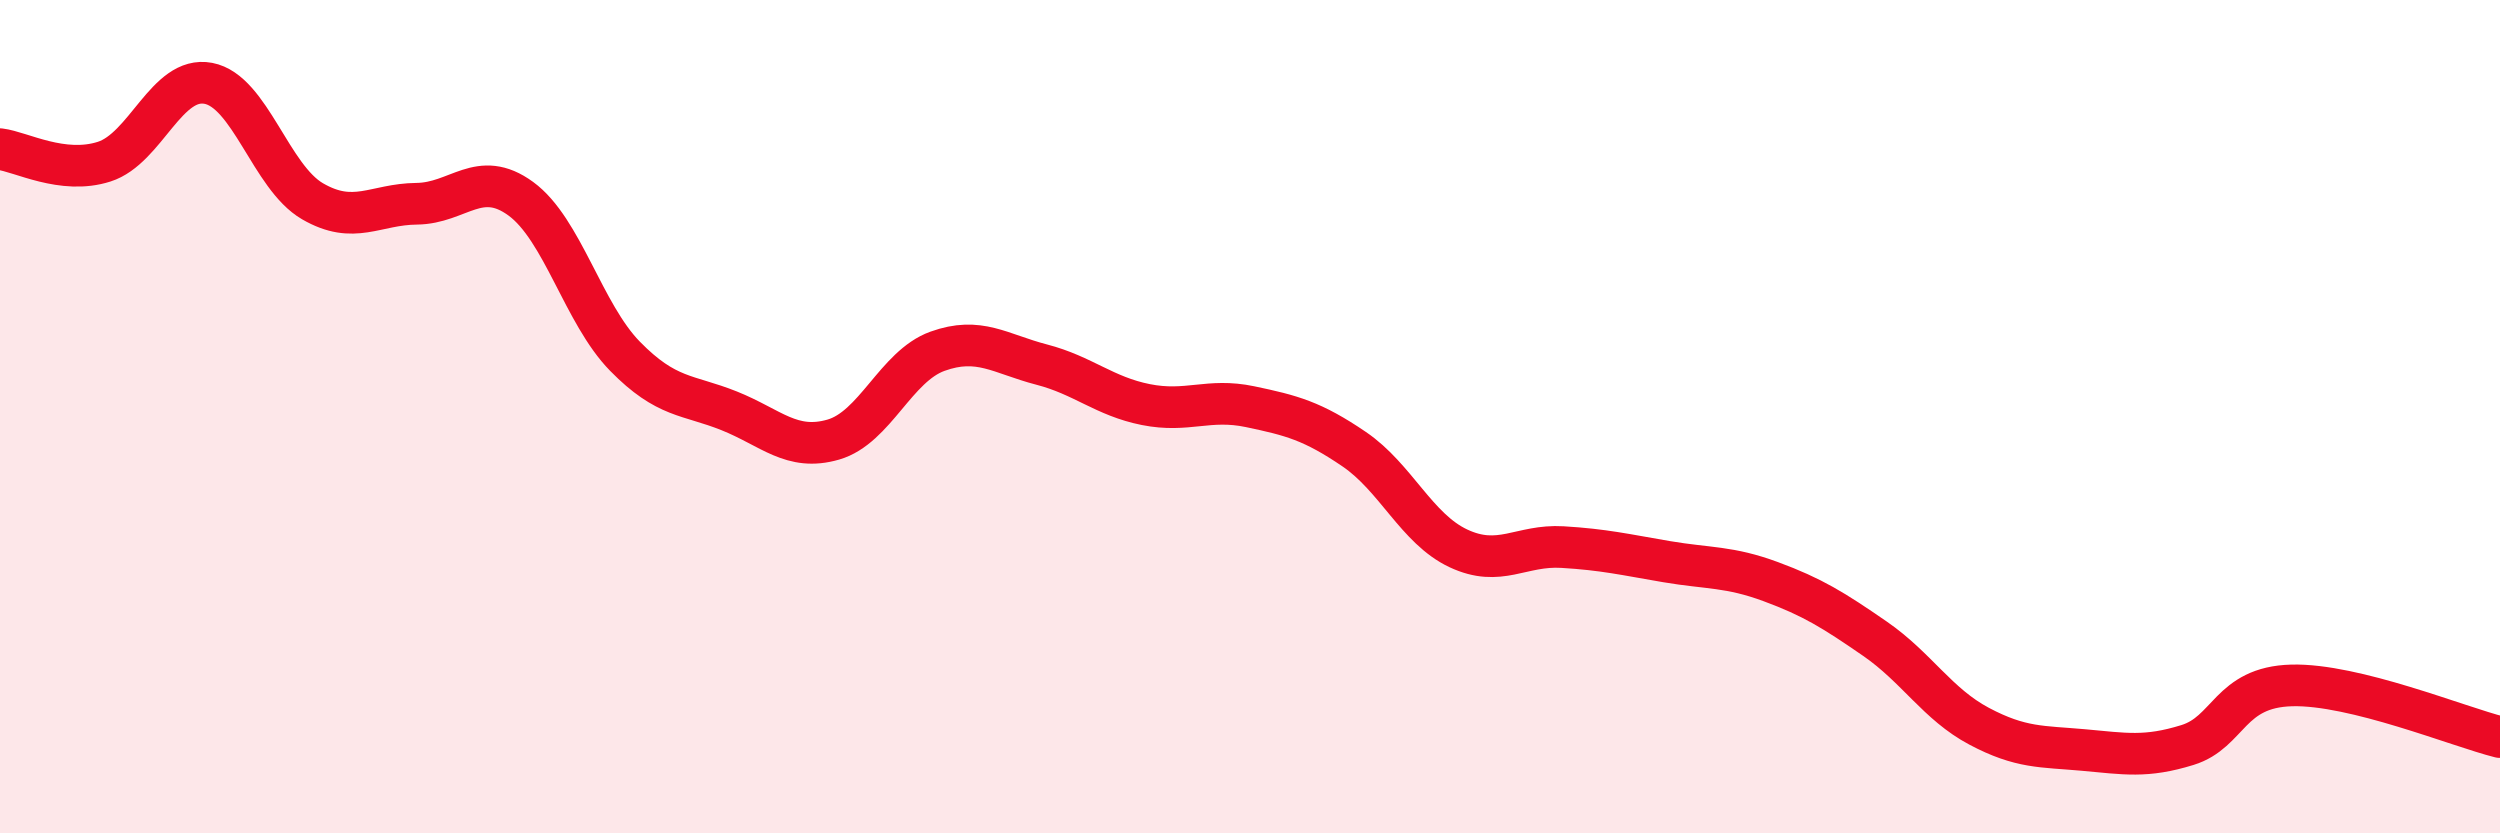
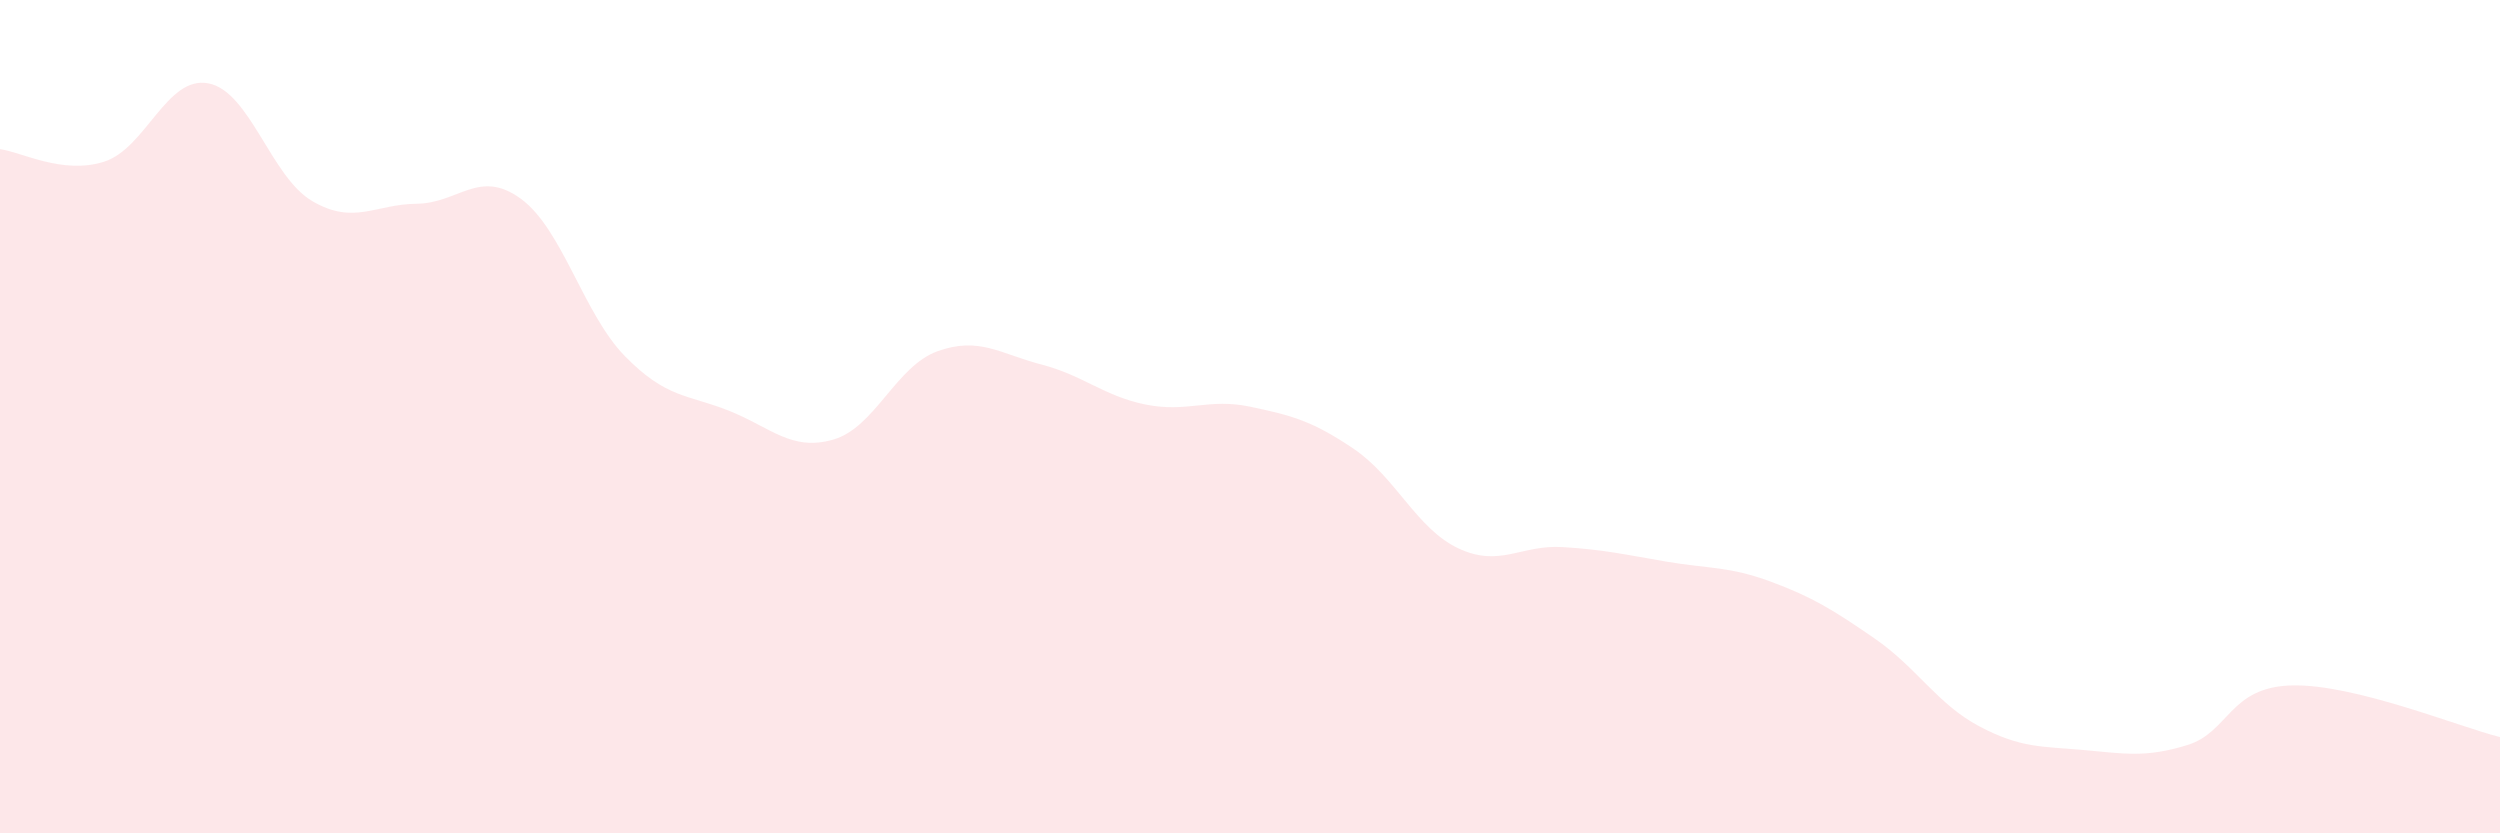
<svg xmlns="http://www.w3.org/2000/svg" width="60" height="20" viewBox="0 0 60 20">
  <path d="M 0,3.58 C 0.5,3.64 1.5,4.2 2.5,3.88 C 3.5,3.56 4,1.81 5,2 C 6,2.19 6.5,4.25 7.5,4.83 C 8.5,5.41 9,4.9 10,4.89 C 11,4.88 11.5,4.04 12.5,4.77 C 13.5,5.5 14,7.53 15,8.55 C 16,9.57 16.5,9.46 17.5,9.86 C 18.5,10.26 19,10.84 20,10.55 C 21,10.26 21.5,8.79 22.5,8.43 C 23.5,8.07 24,8.49 25,8.75 C 26,9.01 26.5,9.51 27.5,9.71 C 28.5,9.91 29,9.55 30,9.76 C 31,9.97 31.5,10.1 32.5,10.78 C 33.5,11.46 34,12.69 35,13.16 C 36,13.63 36.5,13.07 37.5,13.13 C 38.5,13.19 39,13.31 40,13.48 C 41,13.65 41.5,13.59 42.5,13.96 C 43.5,14.33 44,14.64 45,15.33 C 46,16.02 46.5,16.9 47.5,17.43 C 48.5,17.96 49,17.91 50,18 C 51,18.09 51.5,18.19 52.5,17.88 C 53.5,17.57 53.5,16.49 55,16.45 C 56.5,16.41 59,17.44 60,17.69L60 20L0 20Z" fill="#EB0A25" opacity="0.1" stroke-linecap="round" stroke-linejoin="round" />
-   <path d="M 0,3.58 C 0.5,3.64 1.5,4.2 2.5,3.88 C 3.5,3.56 4,1.81 5,2 C 6,2.19 6.5,4.25 7.5,4.83 C 8.5,5.41 9,4.9 10,4.89 C 11,4.88 11.5,4.04 12.5,4.77 C 13.5,5.5 14,7.53 15,8.55 C 16,9.57 16.5,9.46 17.5,9.86 C 18.5,10.26 19,10.84 20,10.55 C 21,10.26 21.5,8.79 22.5,8.43 C 23.5,8.07 24,8.49 25,8.75 C 26,9.01 26.5,9.51 27.5,9.71 C 28.5,9.91 29,9.55 30,9.76 C 31,9.97 31.5,10.1 32.5,10.78 C 33.5,11.46 34,12.69 35,13.16 C 36,13.63 36.5,13.07 37.5,13.13 C 38.5,13.19 39,13.31 40,13.48 C 41,13.65 41.5,13.59 42.5,13.96 C 43.5,14.33 44,14.64 45,15.33 C 46,16.02 46.5,16.9 47.5,17.43 C 48.5,17.96 49,17.91 50,18 C 51,18.09 51.5,18.19 52.5,17.88 C 53.5,17.57 53.5,16.49 55,16.45 C 56.5,16.41 59,17.44 60,17.69" stroke="#EB0A25" stroke-width="1" fill="none" stroke-linecap="round" stroke-linejoin="round" />
</svg>